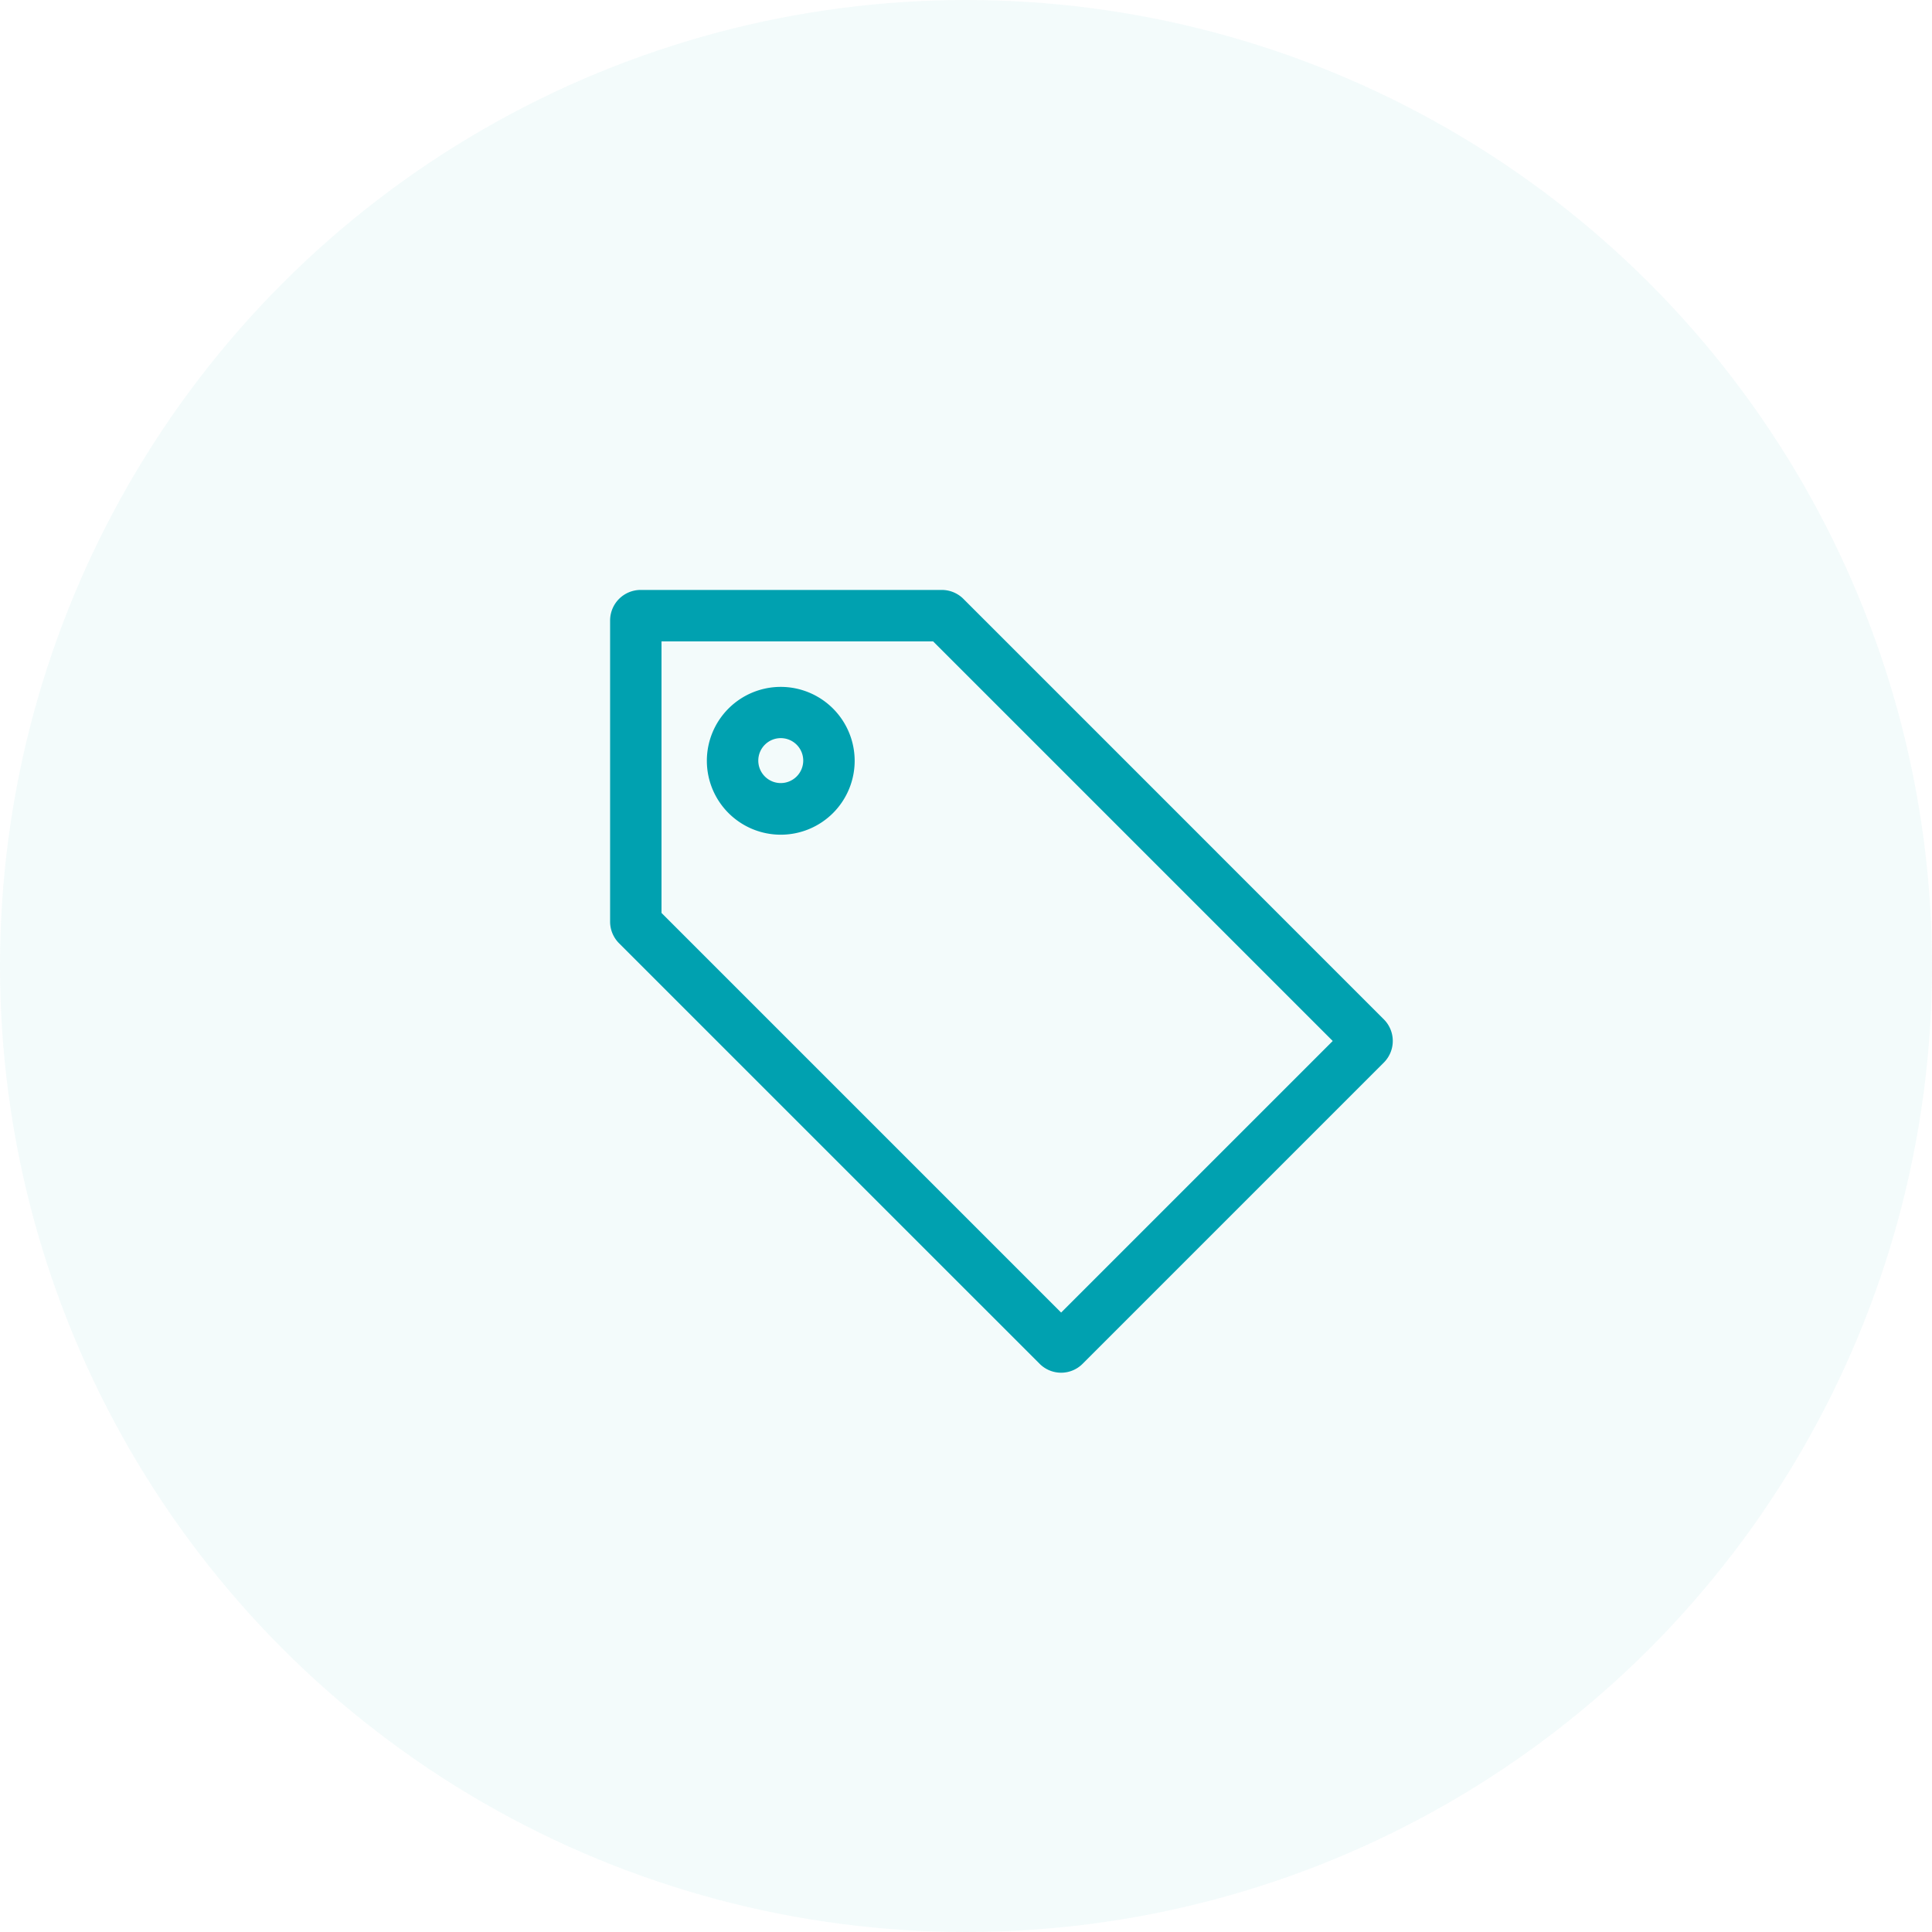
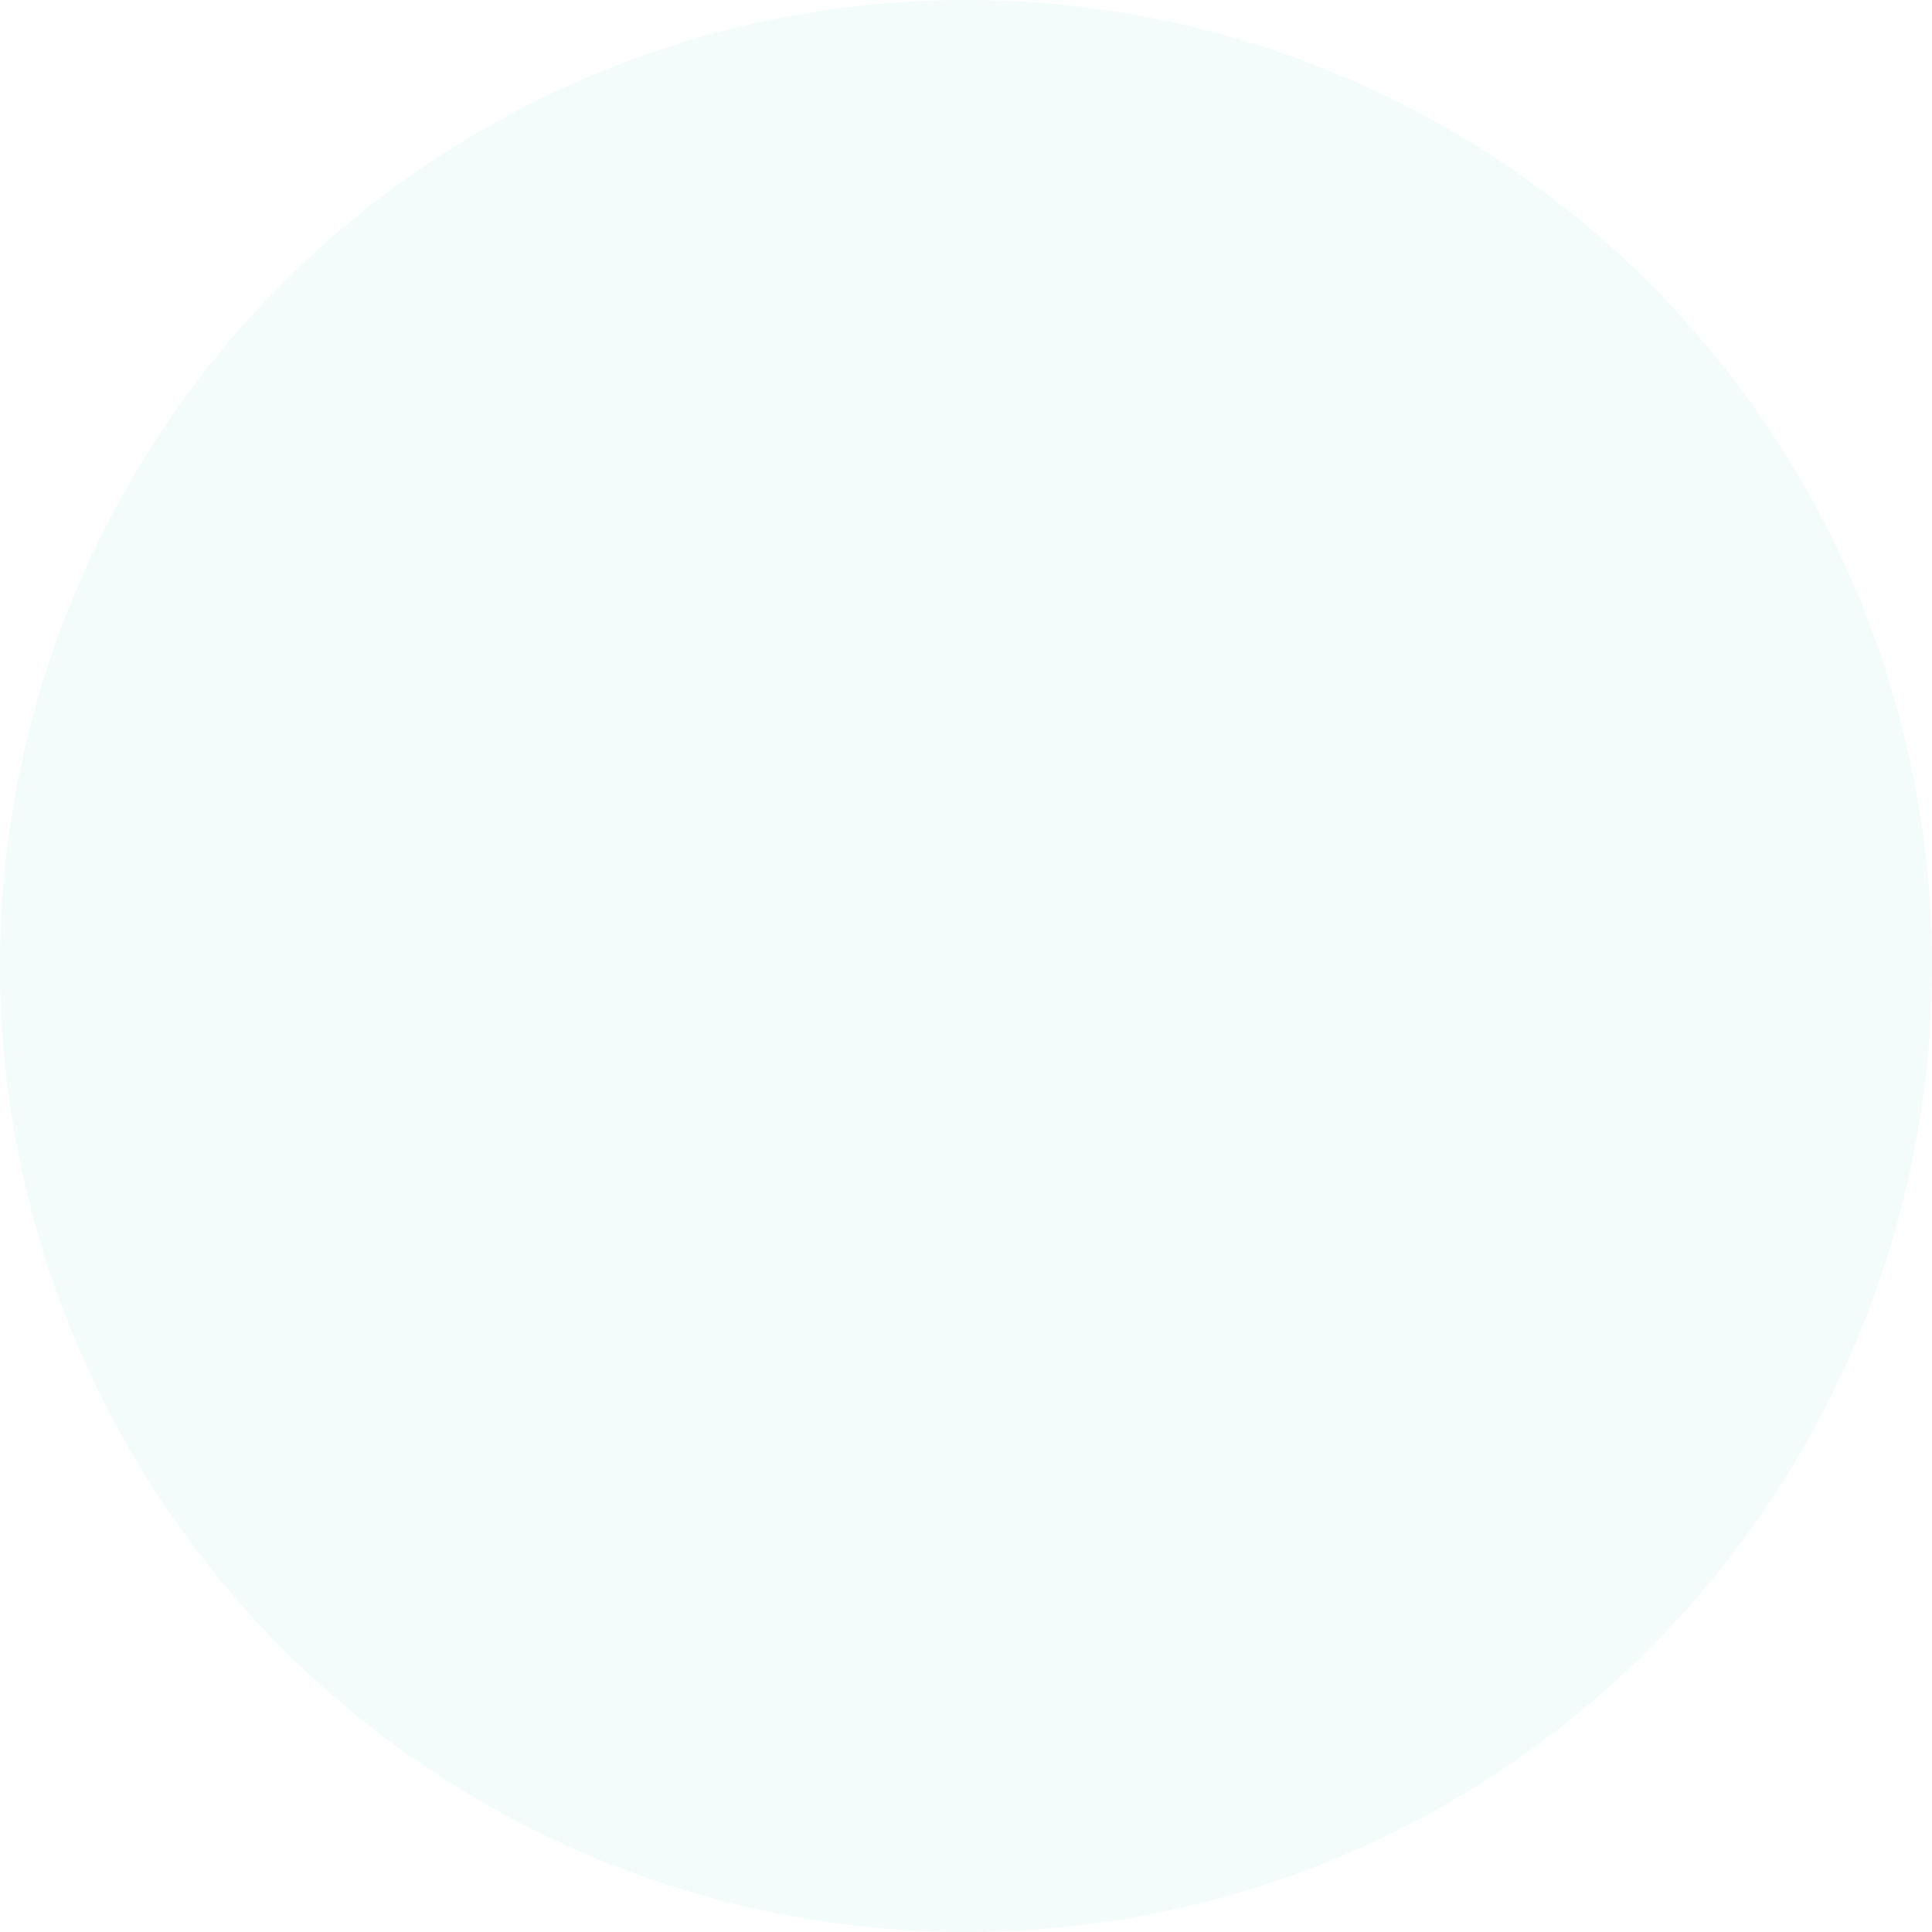
<svg xmlns="http://www.w3.org/2000/svg" width="190" height="190" viewBox="0 0 190 190">
  <g id="Groupe_288" data-name="Groupe 288" transform="translate(-830 -1523)">
    <circle id="Ellipse_10" data-name="Ellipse 10" cx="95" cy="95" r="95" transform="translate(830 1523)" fill="#00a1b0" opacity="0.05" />
    <g id="Groupe_174" data-name="Groupe 174" transform="translate(890 1581.017)">
-       <path id="Tracé_74" data-name="Tracé 74" d="M76.1,42.238,34.746.88A3.008,3.008,0,0,0,32.629,0H3A3.006,3.006,0,0,0,0,3V32.629a3.008,3.008,0,0,0,.88,2.117L42.238,76.1a2.985,2.985,0,0,0,4.233,0L76.1,46.471A3.007,3.007,0,0,0,76.1,42.238ZM44.355,71.065l-39.3-39.3V5.057h26.71l39.3,39.3Z" fill="#00a1b0" />
-       <path id="Tracé_75" data-name="Tracé 75" d="M58.068,50.9a7.268,7.268,0,1,0,7.268,7.268A7.274,7.274,0,0,0,58.068,50.9Zm0,9.459a2.21,2.21,0,1,1,2.21-2.21A2.214,2.214,0,0,1,58.068,60.359Z" transform="translate(-41.285 -41.366)" fill="#00a1b0" />
-     </g>
+       </g>
  </g>
</svg>